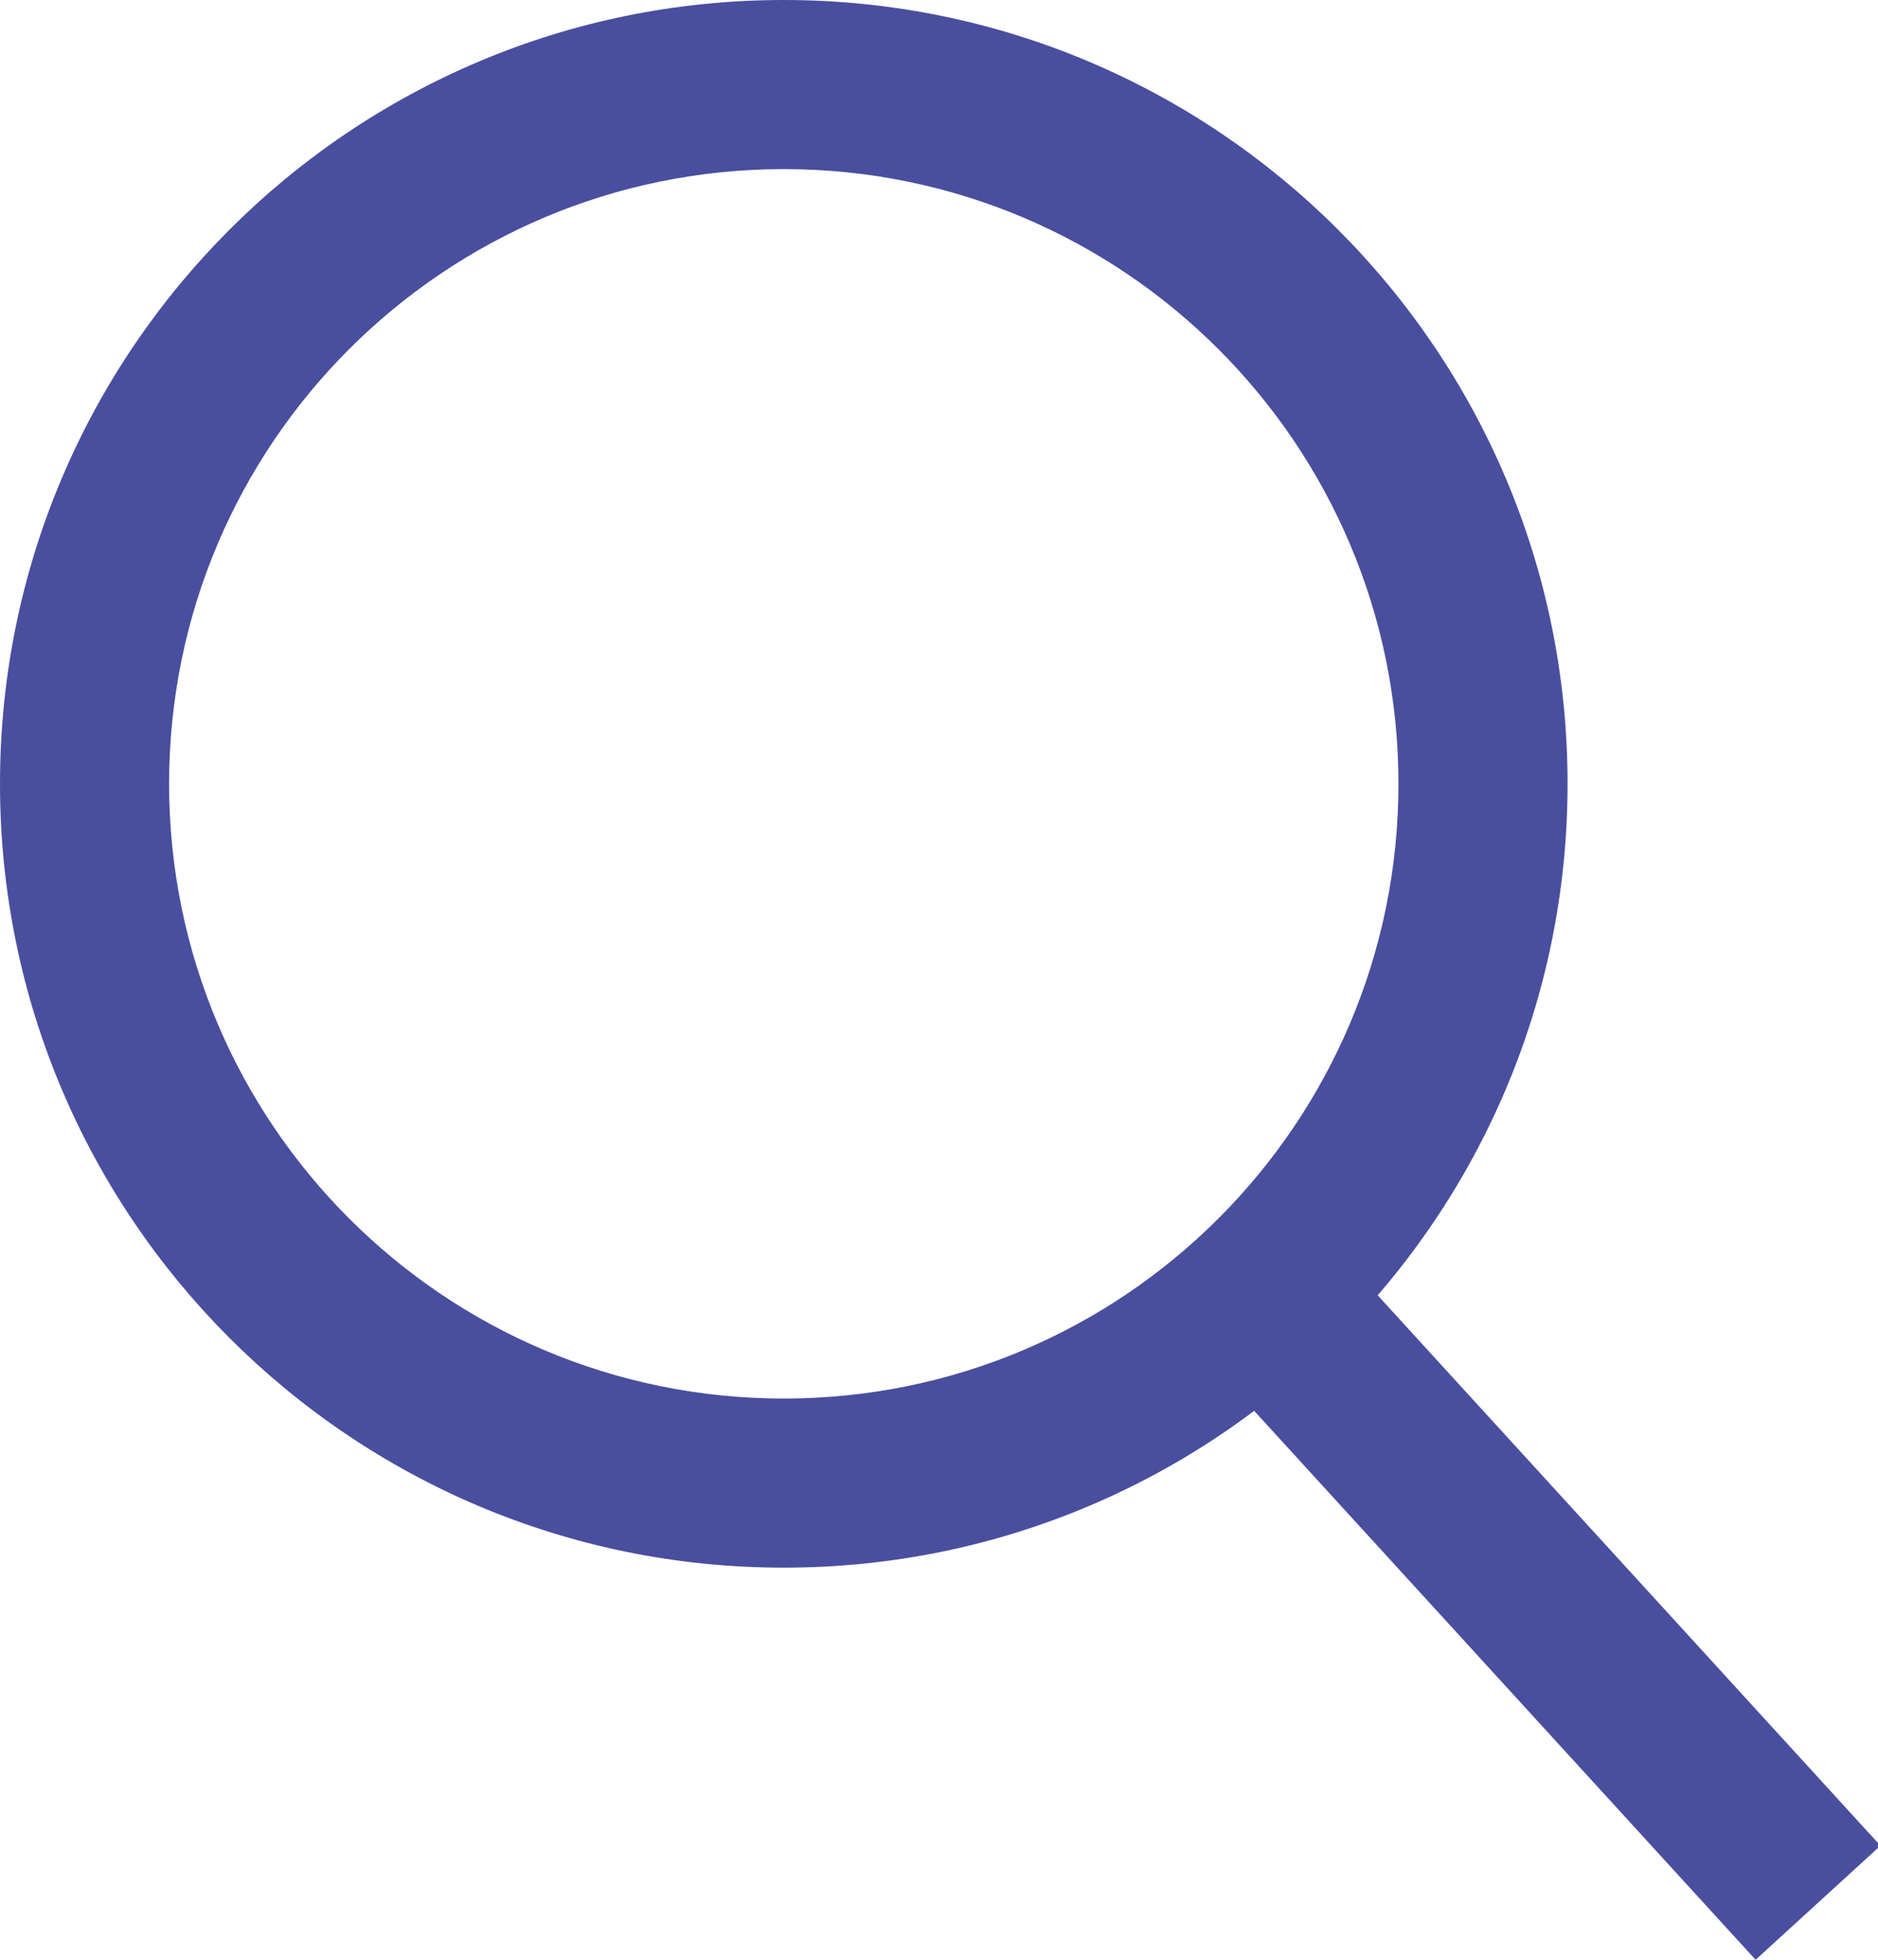
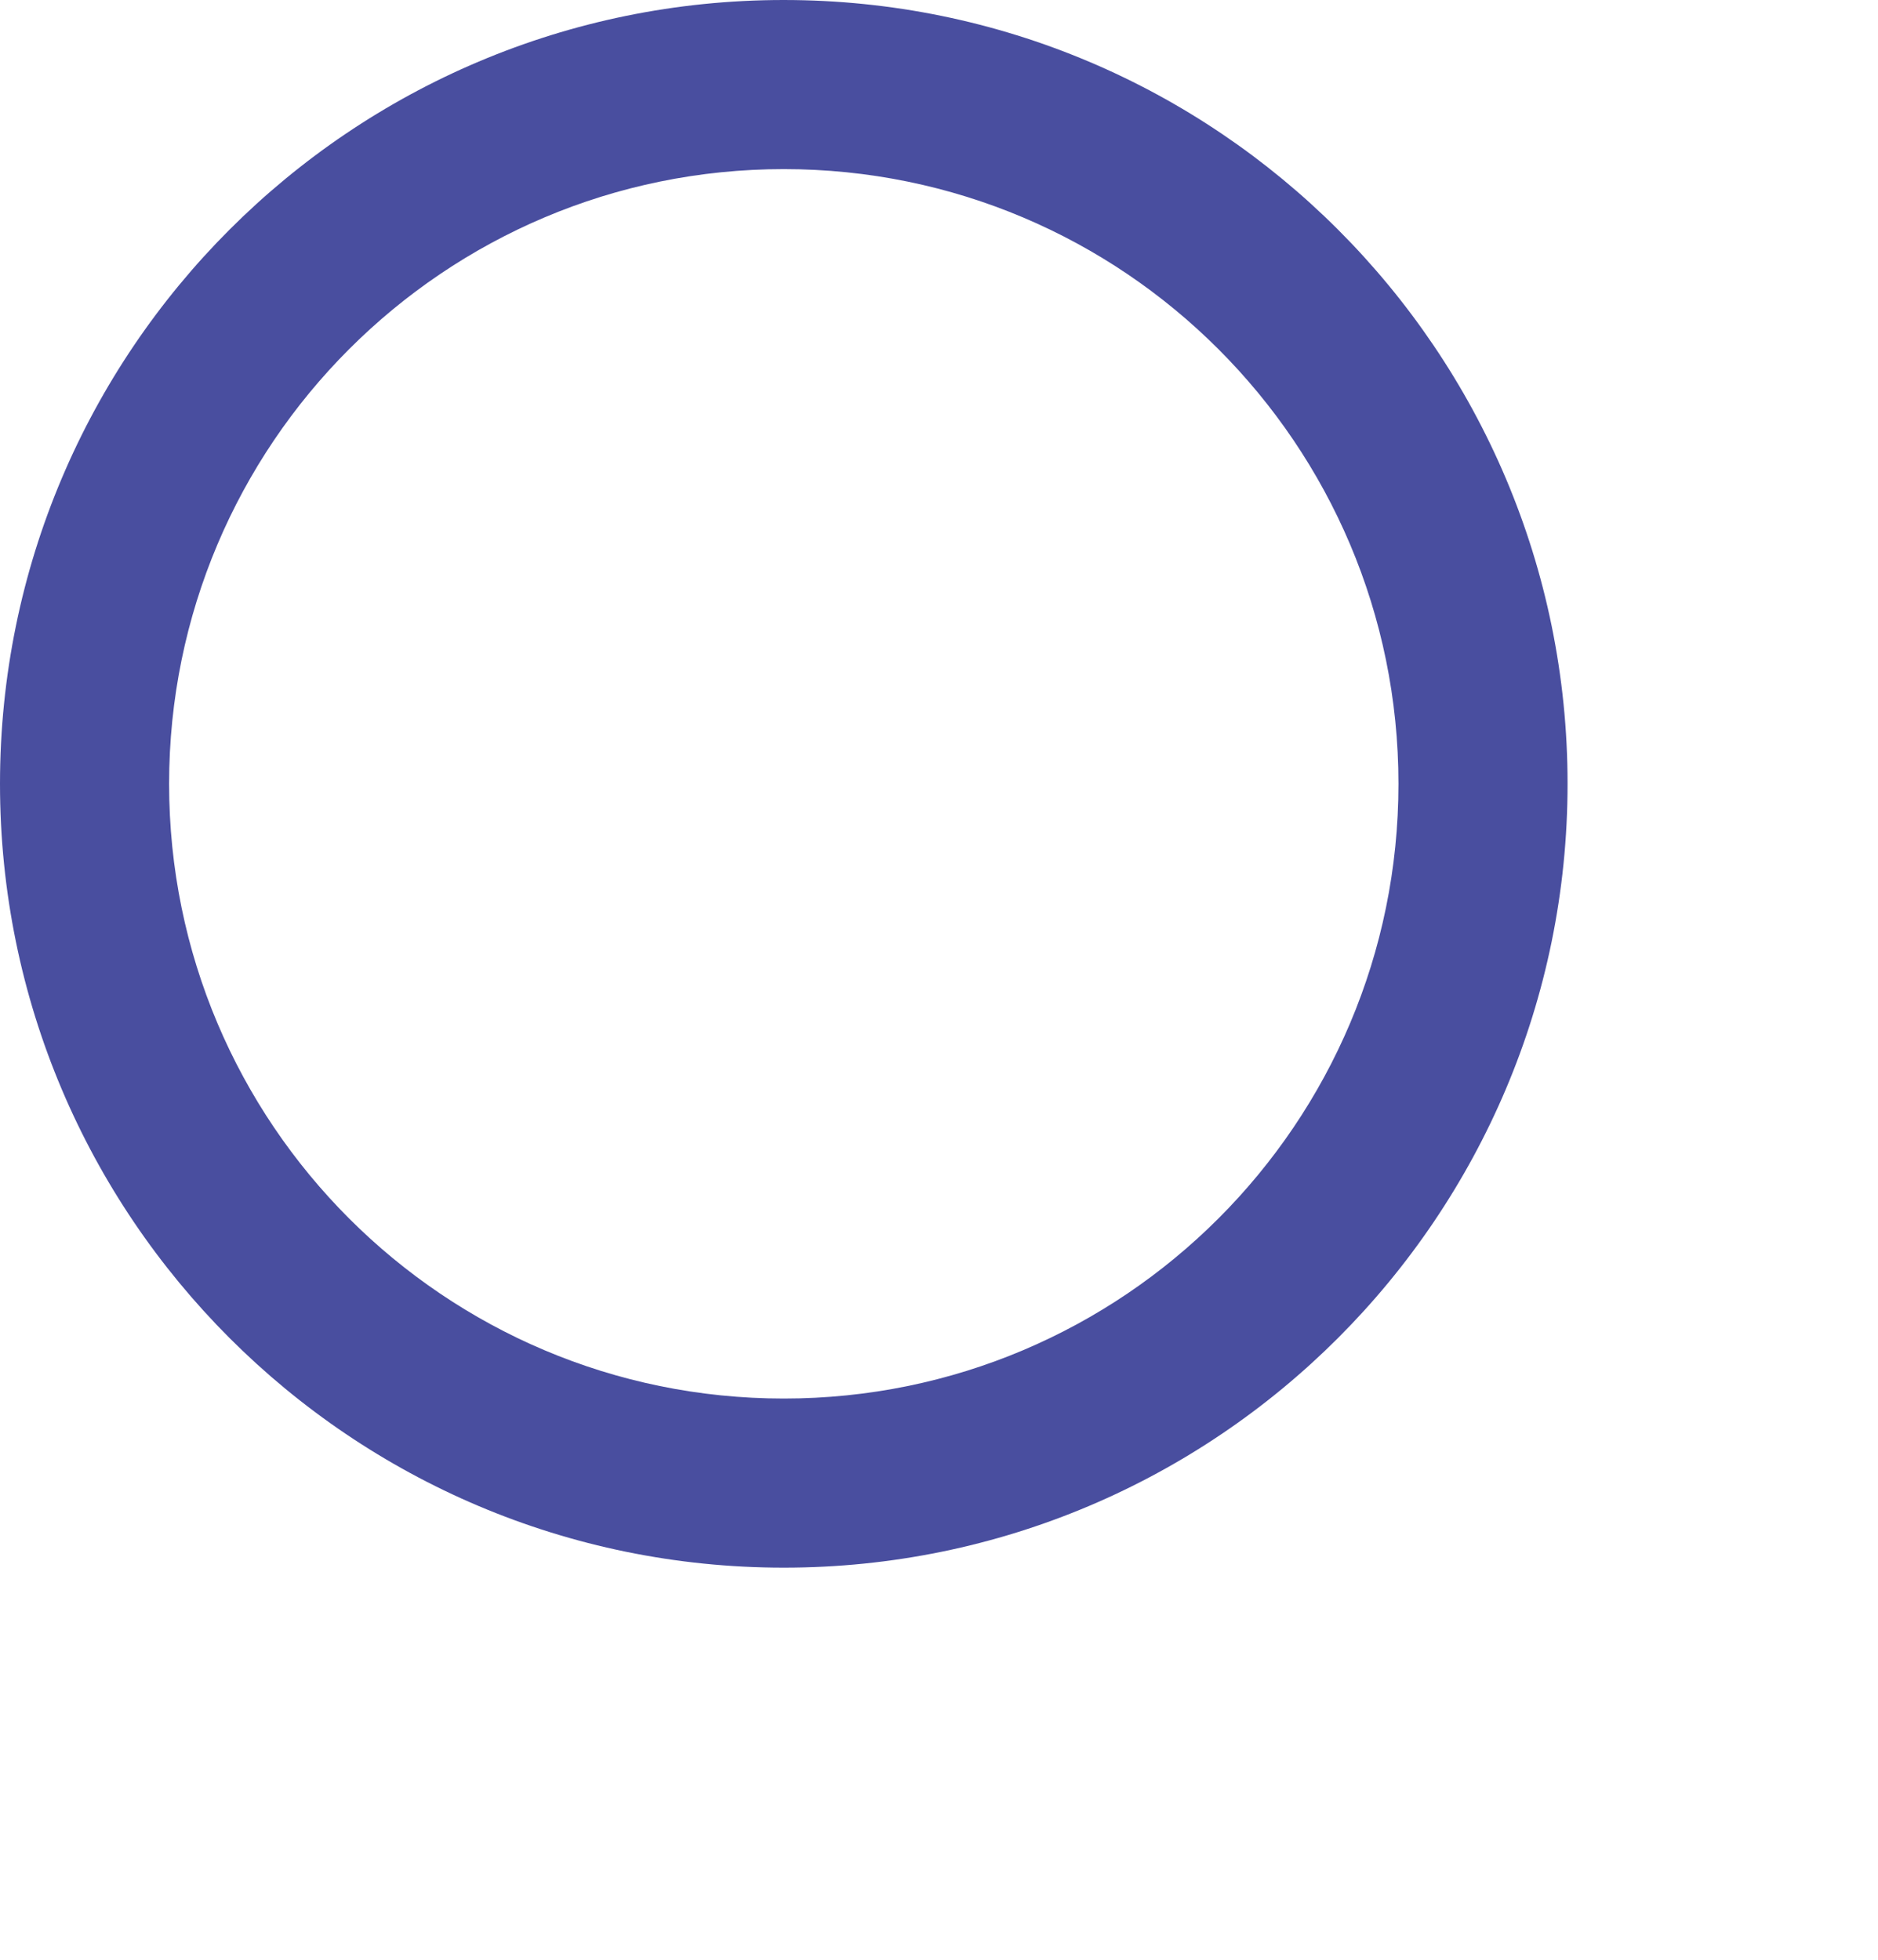
<svg xmlns="http://www.w3.org/2000/svg" width="23" height="24" viewBox="0 0 23 24">
  <g fill="none" fill-rule="evenodd">
    <g fill="#494E9F">
      <path d="M9.599 0C4.298 0 0 4.298 0 9.599s4.298 9.599 9.599 9.599 9.599-4.298 9.599-9.6c0-5.3-4.298-9.598-9.6-9.598zm0 2.071c4.157 0 7.528 3.37 7.528 7.528 0 4.157-3.37 7.528-7.528 7.528-4.158 0-7.528-3.37-7.528-7.528 0-4.158 3.37-7.528 7.528-7.528z" transform="translate(-1393, -1014) translate(0, 986) translate(1393, 28)" />
-       <path d="M16.077 14.992L23.03 22.603 21.501 24 14.548 16.389z" transform="translate(-1393, -1014) translate(0, 986) translate(1393, 28)" />
    </g>
  </g>
</svg>